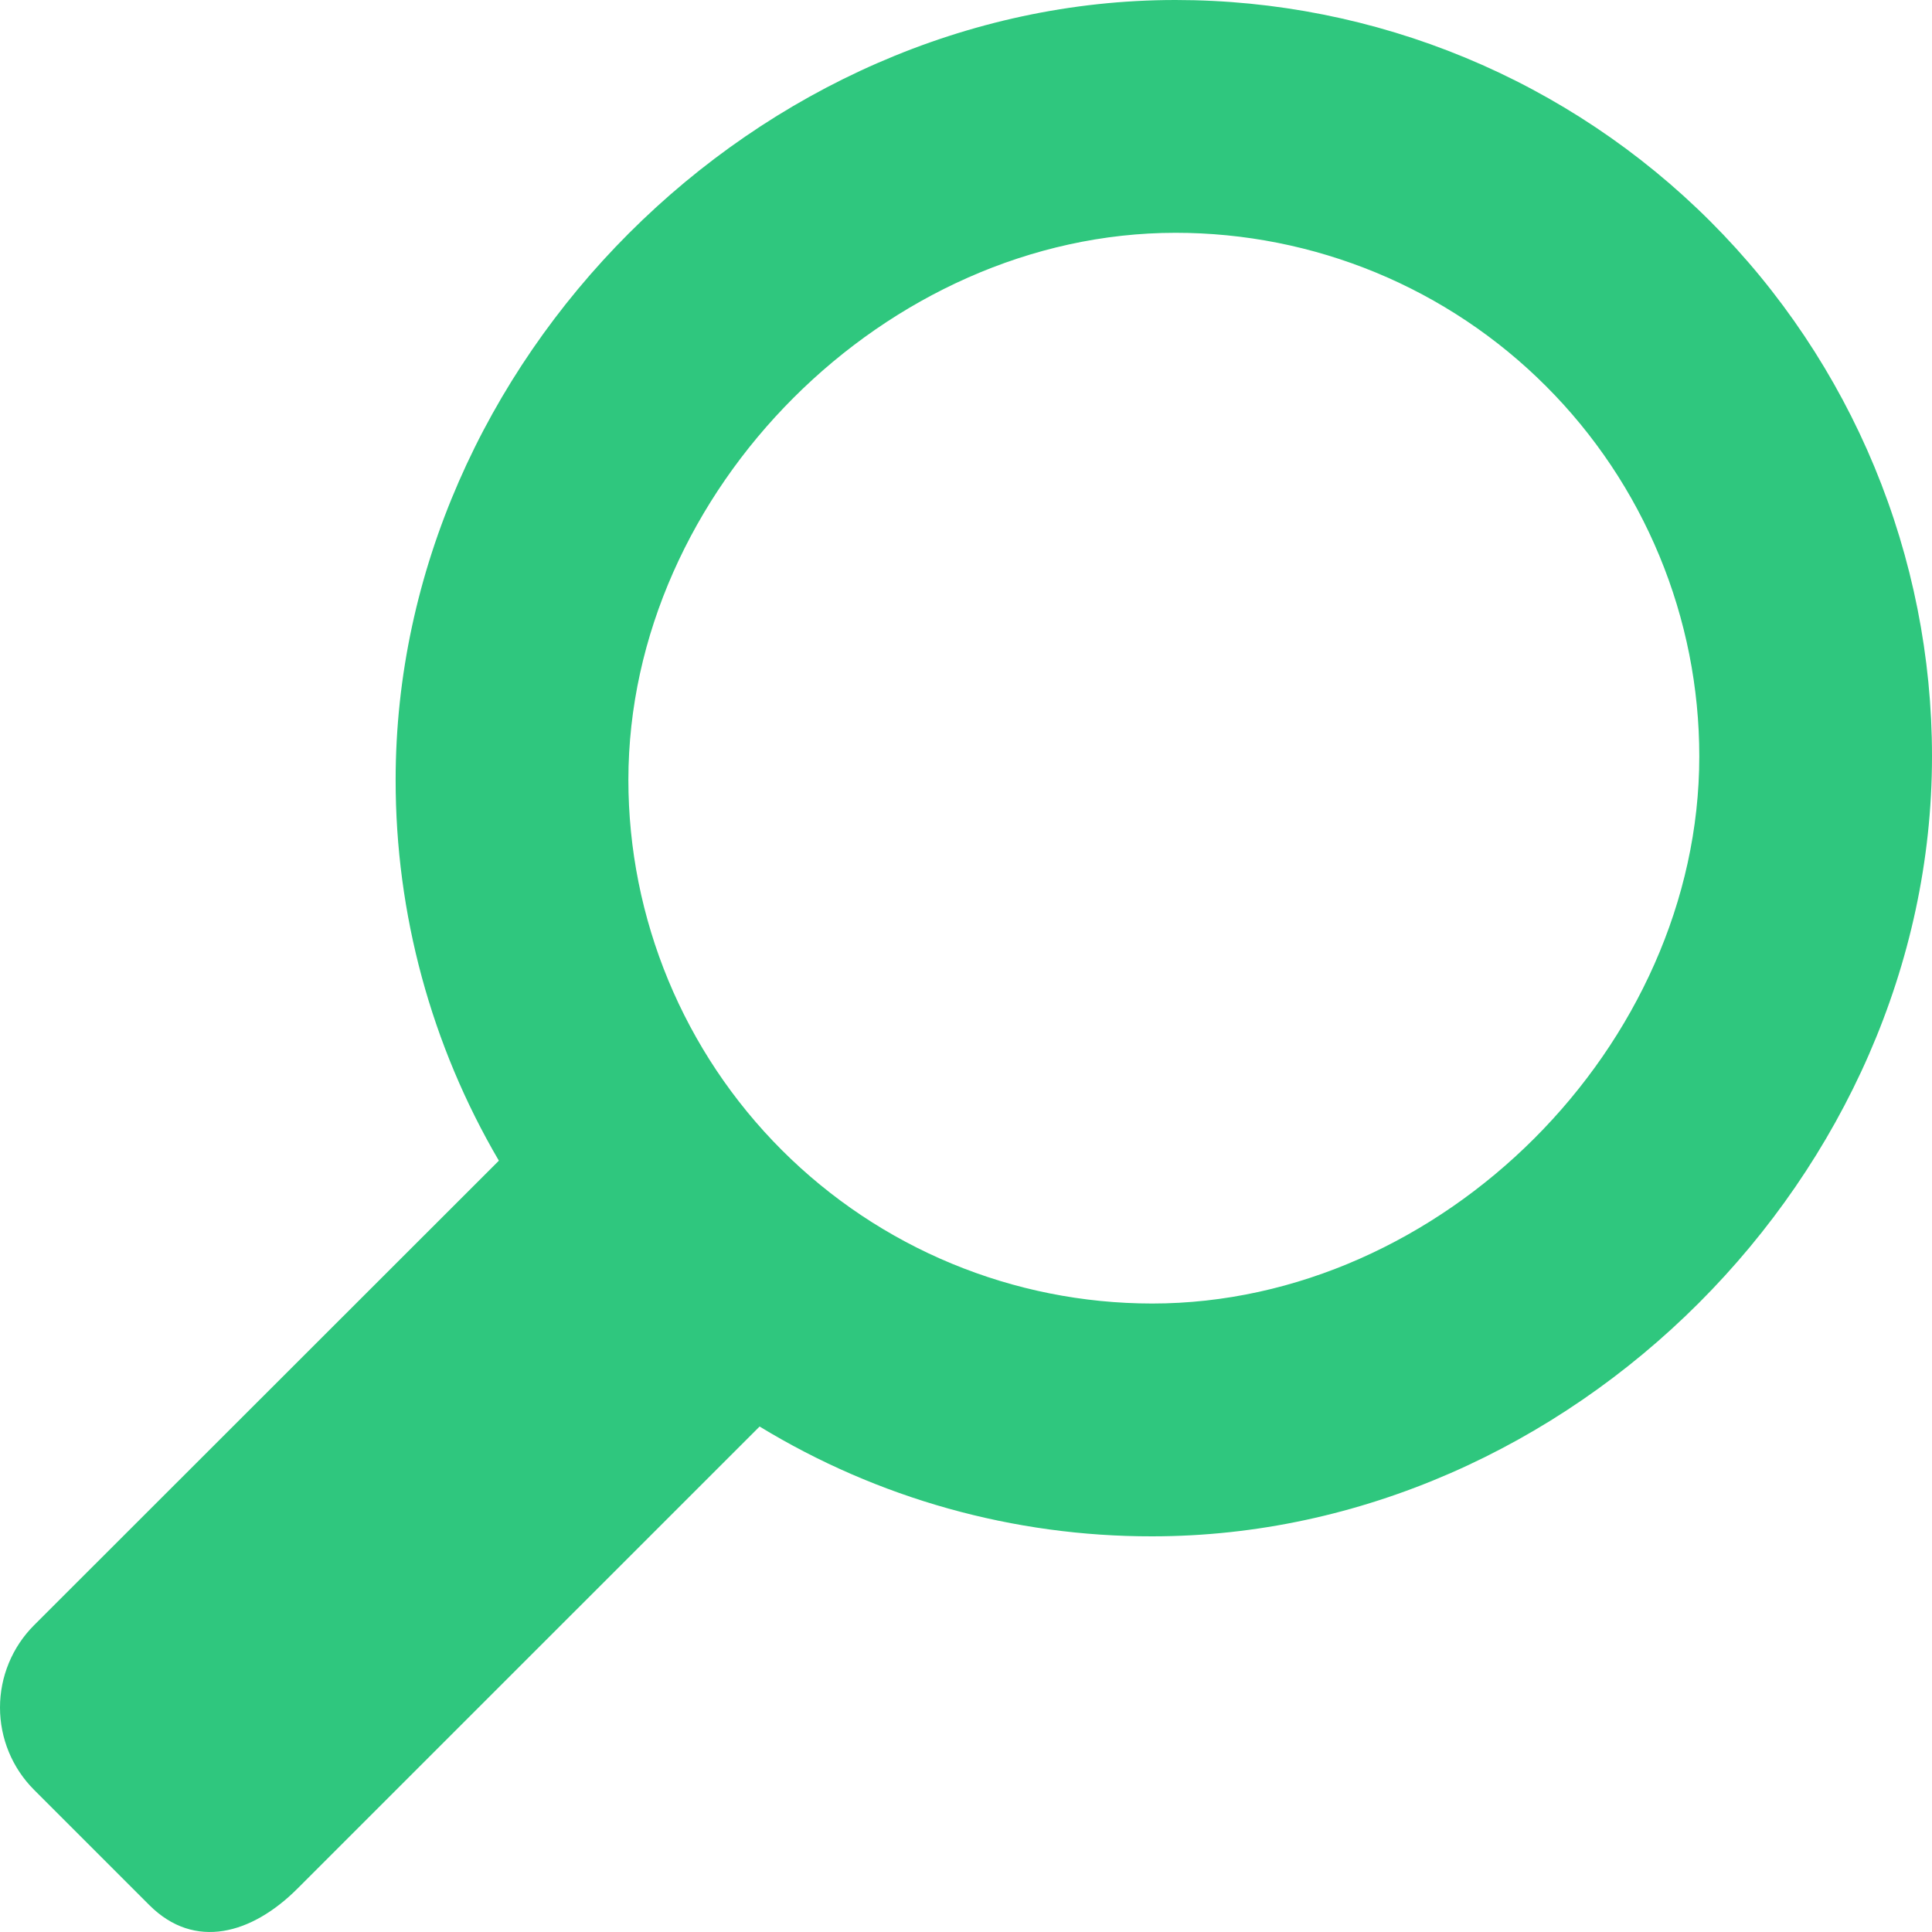
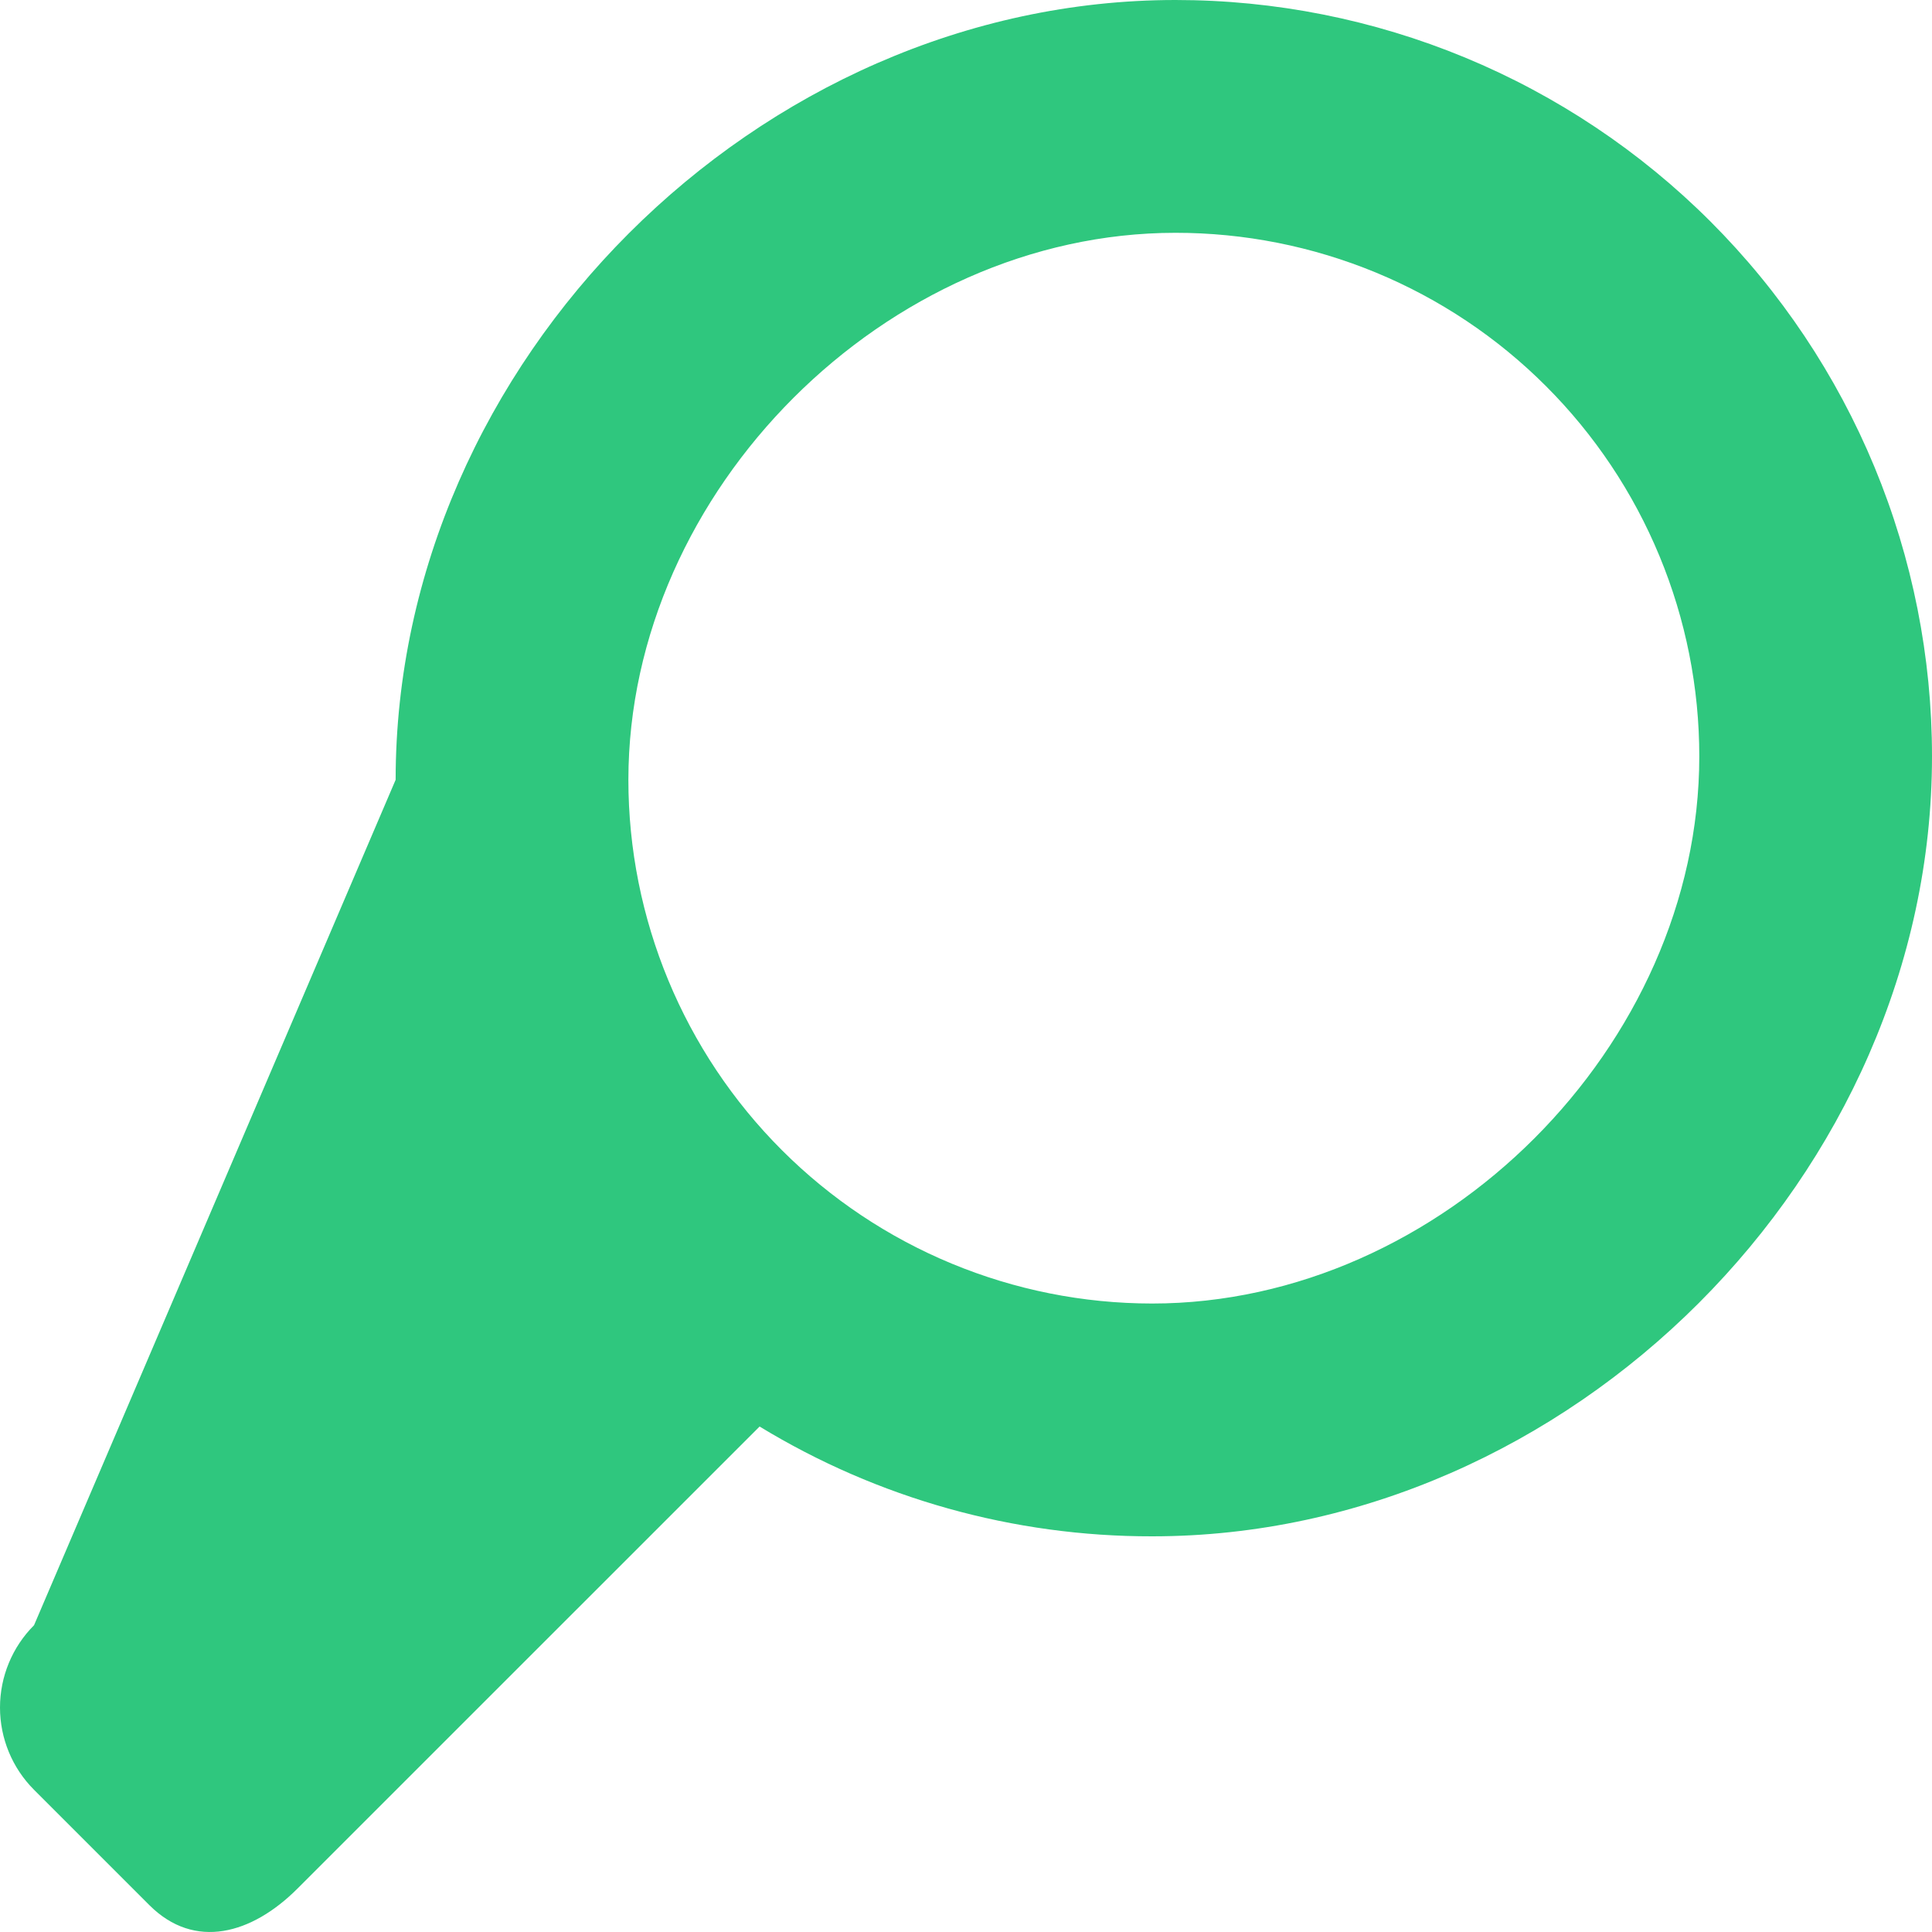
<svg xmlns="http://www.w3.org/2000/svg" width="60" height="60" viewBox="0 0 60 60" fill="none">
-   <path d="M9.237 58.653L23.59 44.302C27.262 46.539 31.481 47.719 35.781 47.712C48.758 47.712 60 36.468 60 23.491C60.001 20.406 59.393 17.351 58.213 14.501C57.032 11.651 55.302 9.061 53.12 6.879C50.938 4.698 48.348 2.968 45.498 1.787C42.647 0.607 39.592 -0 36.506 -7.19871e-07C23.533 -1.28696e-06 12.287 11.245 12.287 24.217C12.283 28.375 13.39 32.459 15.493 36.046L1.057 50.473C0.38 51.151 1.80217e-06 52.07 1.76028e-06 53.029C1.7184e-06 53.987 0.38 54.906 1.057 55.584L4.638 59.165C6.047 60.574 7.828 60.062 9.237 58.653ZM36.506 7.23C38.642 7.229 40.758 7.649 42.732 8.465C44.706 9.282 46.5 10.479 48.01 11.99C49.521 13.5 50.719 15.293 51.536 17.267C52.353 19.24 52.774 21.355 52.773 23.491C52.773 32.476 44.77 40.482 35.781 40.482C31.467 40.481 27.33 38.767 24.28 35.717C21.23 32.667 19.515 28.53 19.515 24.217C19.518 15.232 27.524 7.23 36.506 7.23Z" fill="#2FC77E" />
+   <path d="M9.237 58.653L23.59 44.302C27.262 46.539 31.481 47.719 35.781 47.712C48.758 47.712 60 36.468 60 23.491C60.001 20.406 59.393 17.351 58.213 14.501C57.032 11.651 55.302 9.061 53.12 6.879C50.938 4.698 48.348 2.968 45.498 1.787C42.647 0.607 39.592 -0 36.506 -7.19871e-07C23.533 -1.28696e-06 12.287 11.245 12.287 24.217L1.057 50.473C0.38 51.151 1.80217e-06 52.07 1.76028e-06 53.029C1.7184e-06 53.987 0.38 54.906 1.057 55.584L4.638 59.165C6.047 60.574 7.828 60.062 9.237 58.653ZM36.506 7.23C38.642 7.229 40.758 7.649 42.732 8.465C44.706 9.282 46.5 10.479 48.01 11.99C49.521 13.5 50.719 15.293 51.536 17.267C52.353 19.24 52.774 21.355 52.773 23.491C52.773 32.476 44.77 40.482 35.781 40.482C31.467 40.481 27.33 38.767 24.28 35.717C21.23 32.667 19.515 28.53 19.515 24.217C19.518 15.232 27.524 7.23 36.506 7.23Z" fill="#2FC77E" />
</svg>